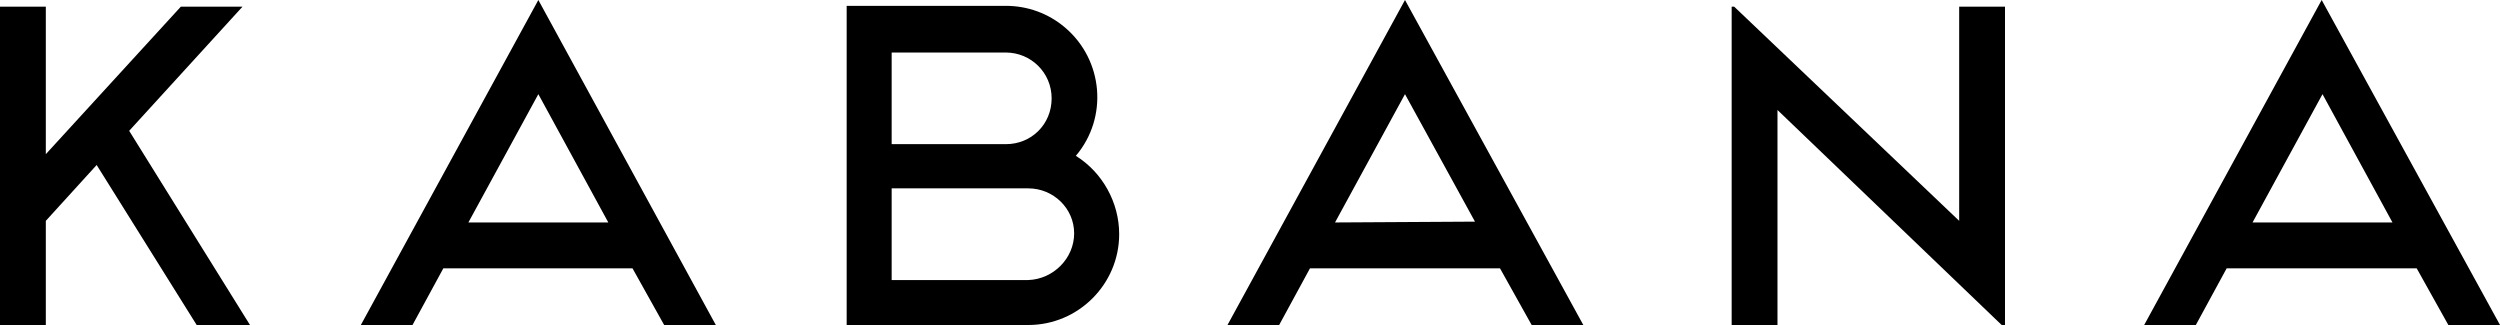
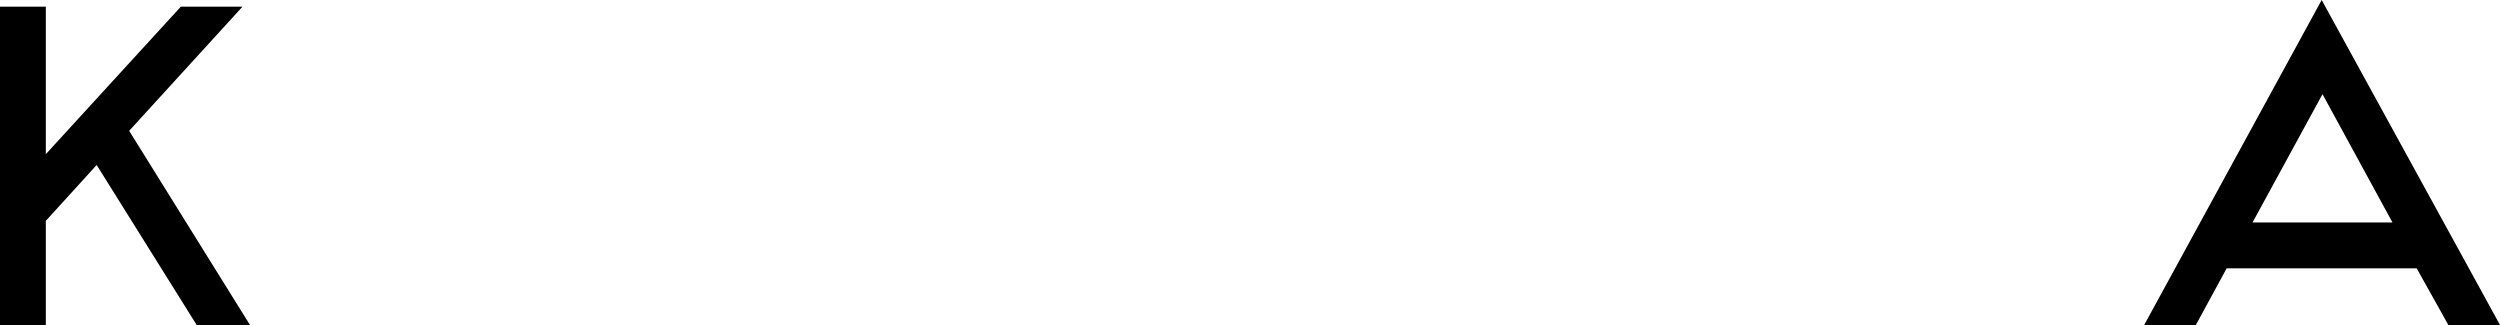
<svg xmlns="http://www.w3.org/2000/svg" id="Layer_2" viewBox="0 0 727.32 94.55">
  <g id="All_Logos">
    <g id="KABANA">
      <path d="m675.44,0l-51.64,94.55h15.03l8.97-16.49h55.28l9.21,16.49h15.03L675.44,0Zm-20.12,64.73l20.36-37.34,20.36,37.34h-40.73Z" />
-       <polygon points="569.98 1.94 569.98 64.25 504.52 1.94 503.79 1.94 503.79 94.55 517.12 94.55 517.12 32 582.34 94.55 583.31 94.55 583.31 1.94 569.98 1.94" />
-       <path d="m408.75,0l-51.64,94.55h15.03l8.97-16.49h55.28l9.21,16.49h15.03L408.75,0Zm-20.36,64.73l20.36-37.34,20.36,37.09-40.73.24h0Z" />
-       <path d="m312.99,45.34c9.46-11.15,8-27.88-3.15-37.34-4.85-4.12-10.91-6.3-17.21-6.3h-46.31v92.85h52.85c14.55,0,26.43-11.88,26.43-26.43,0-9.21-4.85-17.94-12.61-22.79Zm-53.58-30.06h33.21c7.27,0,13.33,5.82,13.33,13.33s-5.82,13.33-13.33,13.33h-33.21V15.27Zm39.76,66.19h-39.76v-26.67h39.76c7.27,0,13.33,5.82,13.33,13.09s-6.06,13.33-13.33,13.58h0Z" />
-       <path d="m156.62,0l-51.64,94.55h15.03l8.97-16.49h55.03l9.21,16.49h15.03L156.62,0Zm-20.36,64.73l20.36-37.34,20.36,37.34h-40.73Z" />
      <polygon points="72.73 94.55 37.58 38.06 70.55 1.94 52.61 1.94 13.33 44.85 13.33 1.94 0 1.94 0 94.55 13.33 94.55 13.33 64.25 28.12 48 57.22 94.55 72.73 94.55" />
    </g>
  </g>
</svg>